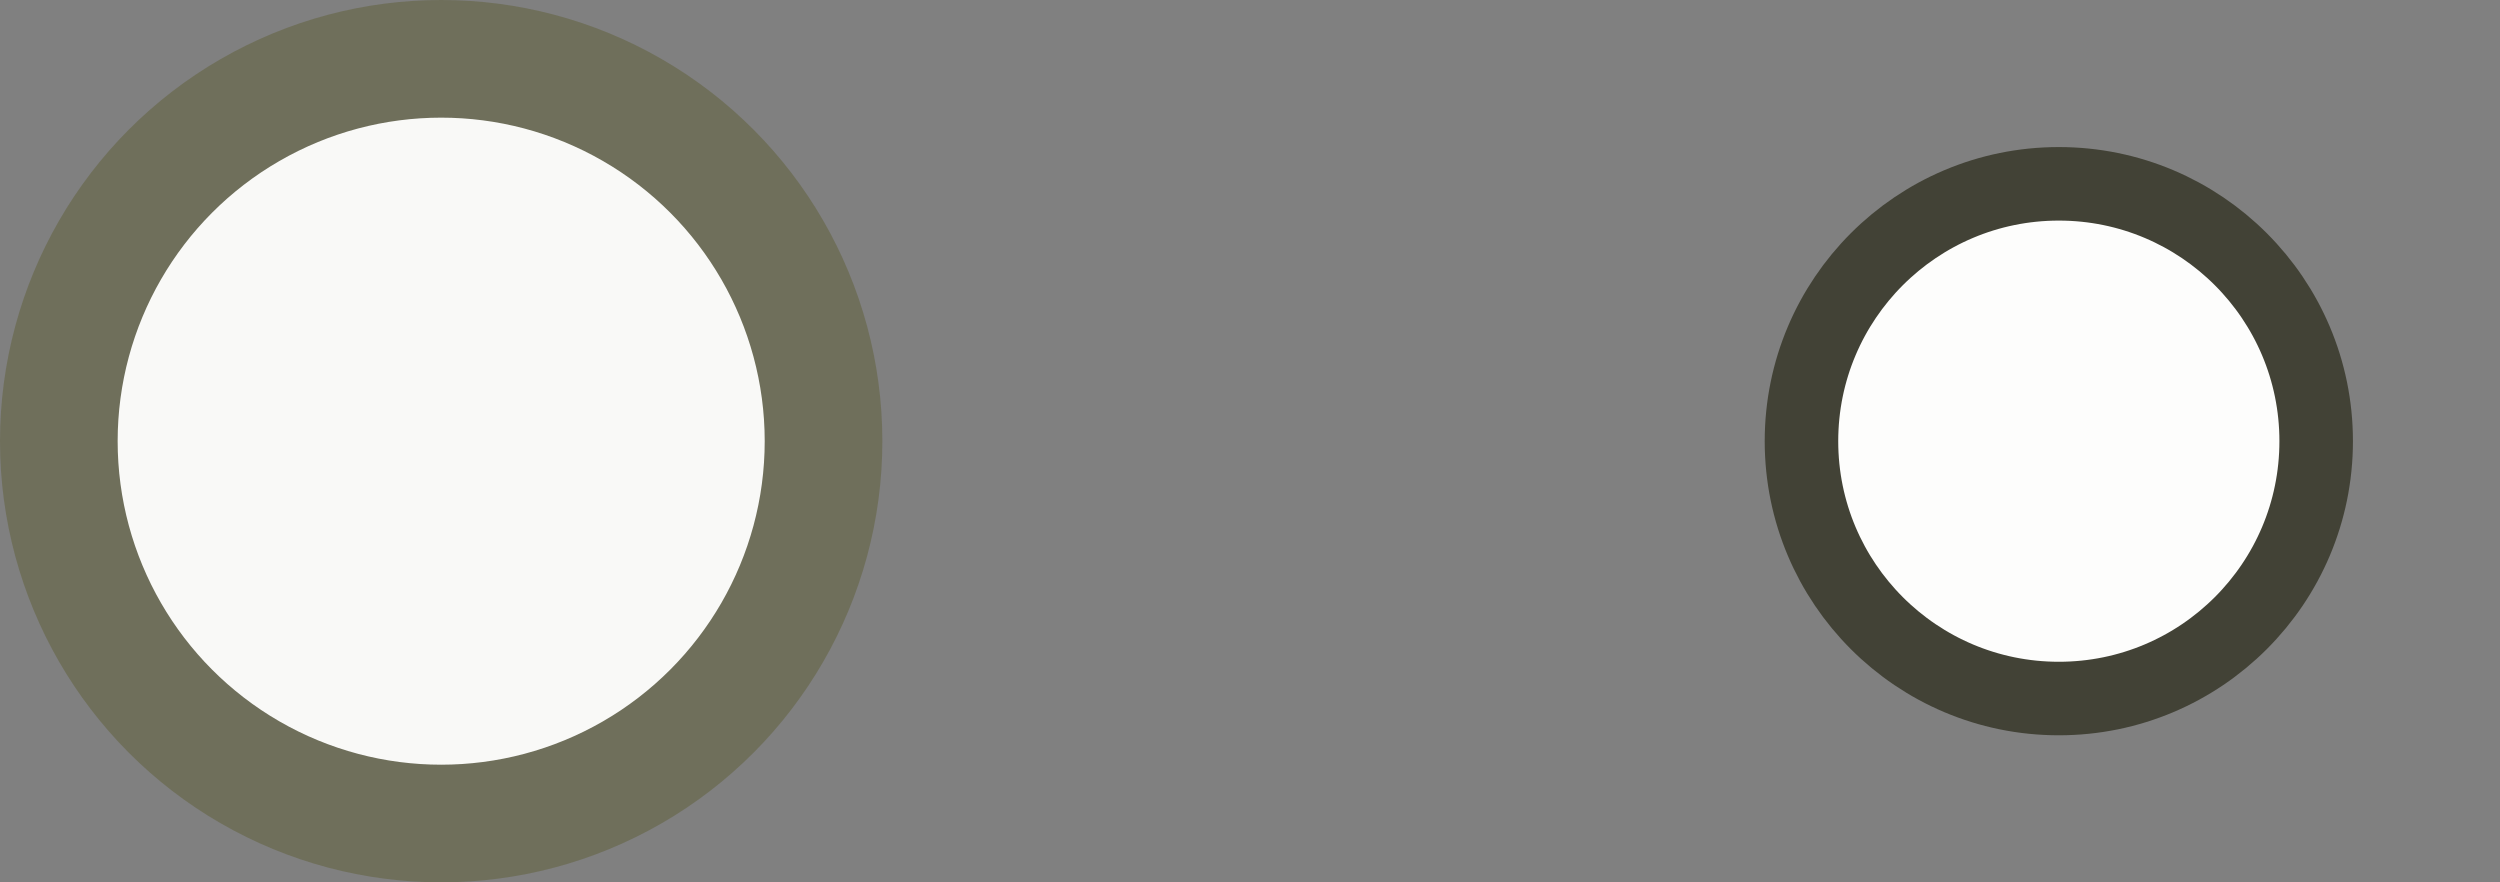
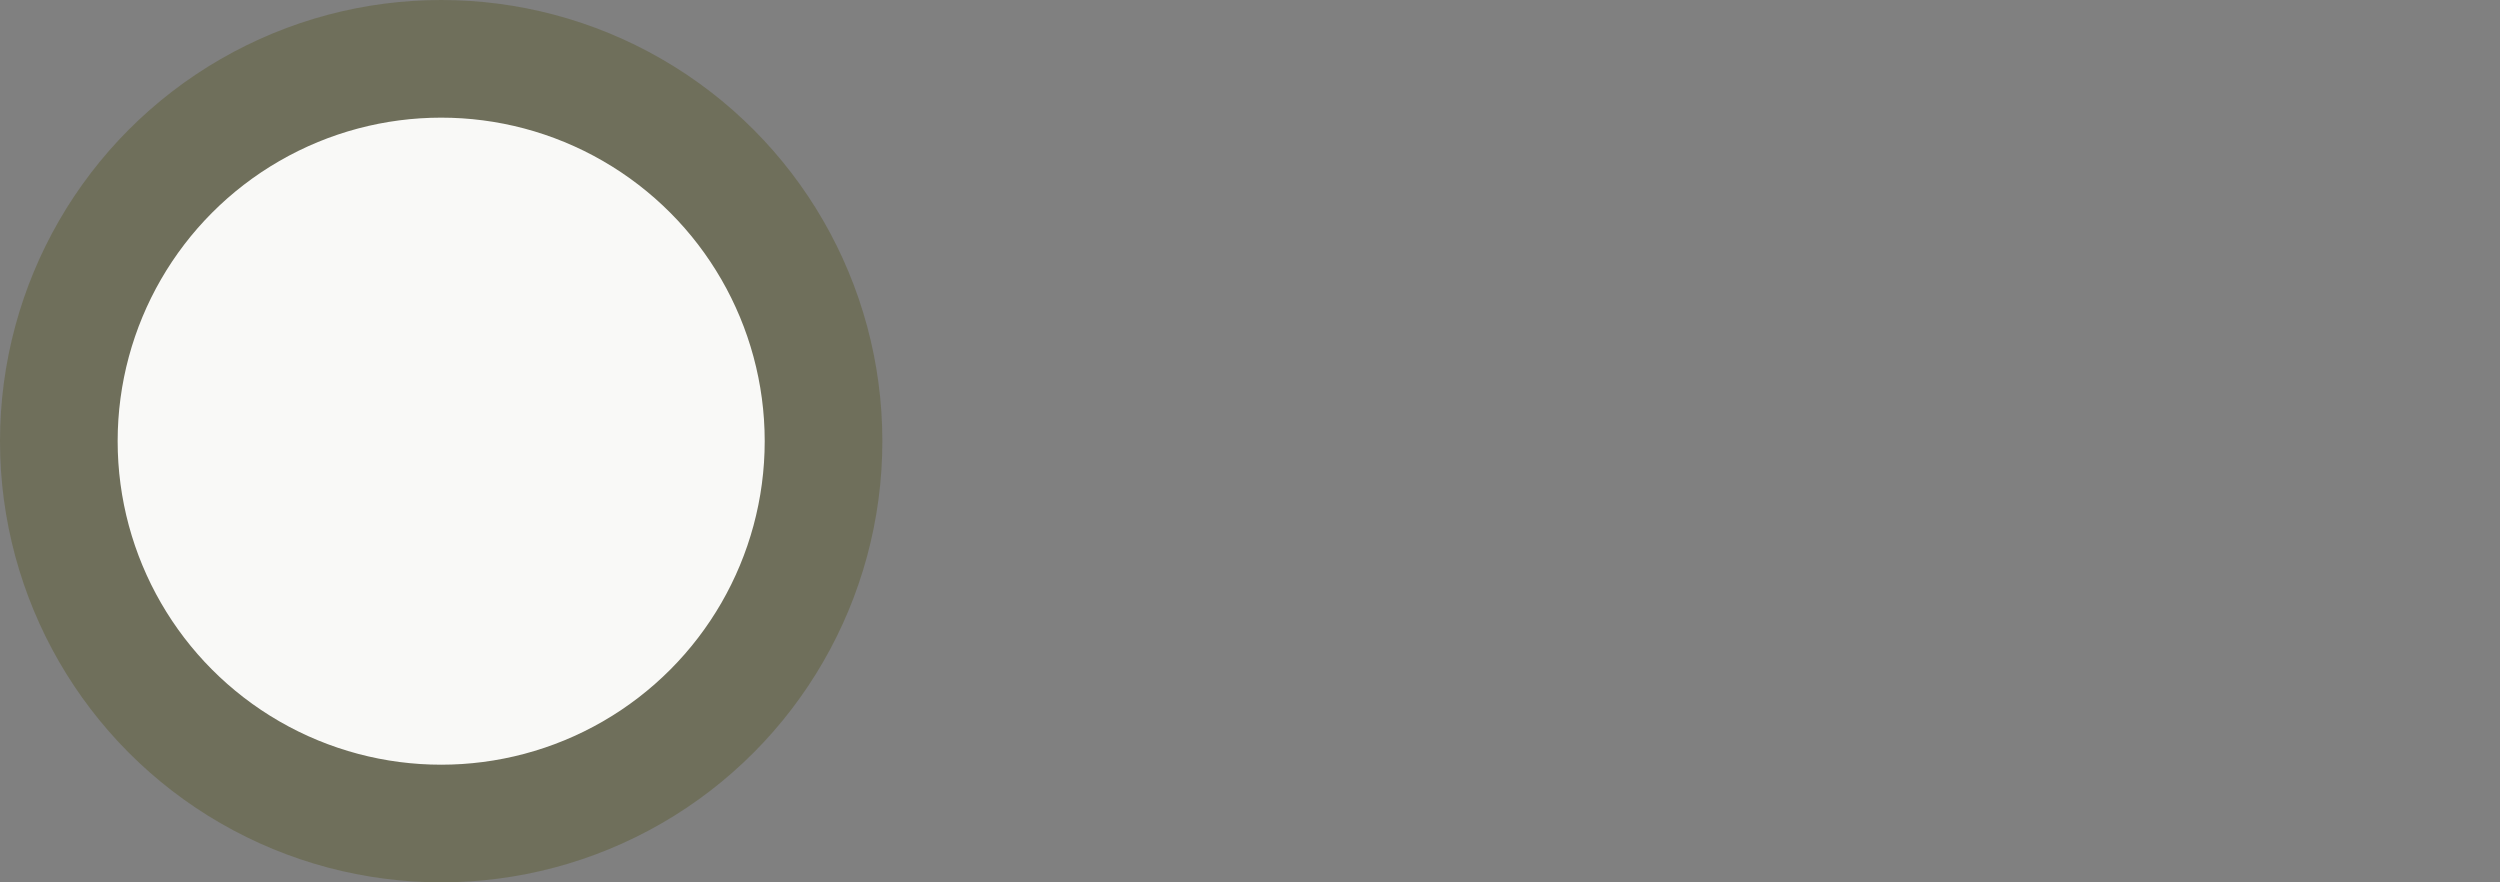
<svg xmlns="http://www.w3.org/2000/svg" width="17" height="6" viewBox="0 -3 17 6">
  <rect x="0" y="-3" width="17" height="6" fill="#808080" stroke="none" />
  <circle cx="3" r="2.6" fill="#f9f9f7" stroke="#6f6f5b" stroke-width="0.8" />
-   <circle cx="14" r="1.75" fill="#fdfdfc" stroke="#424236" stroke-width="0.5" />
</svg>